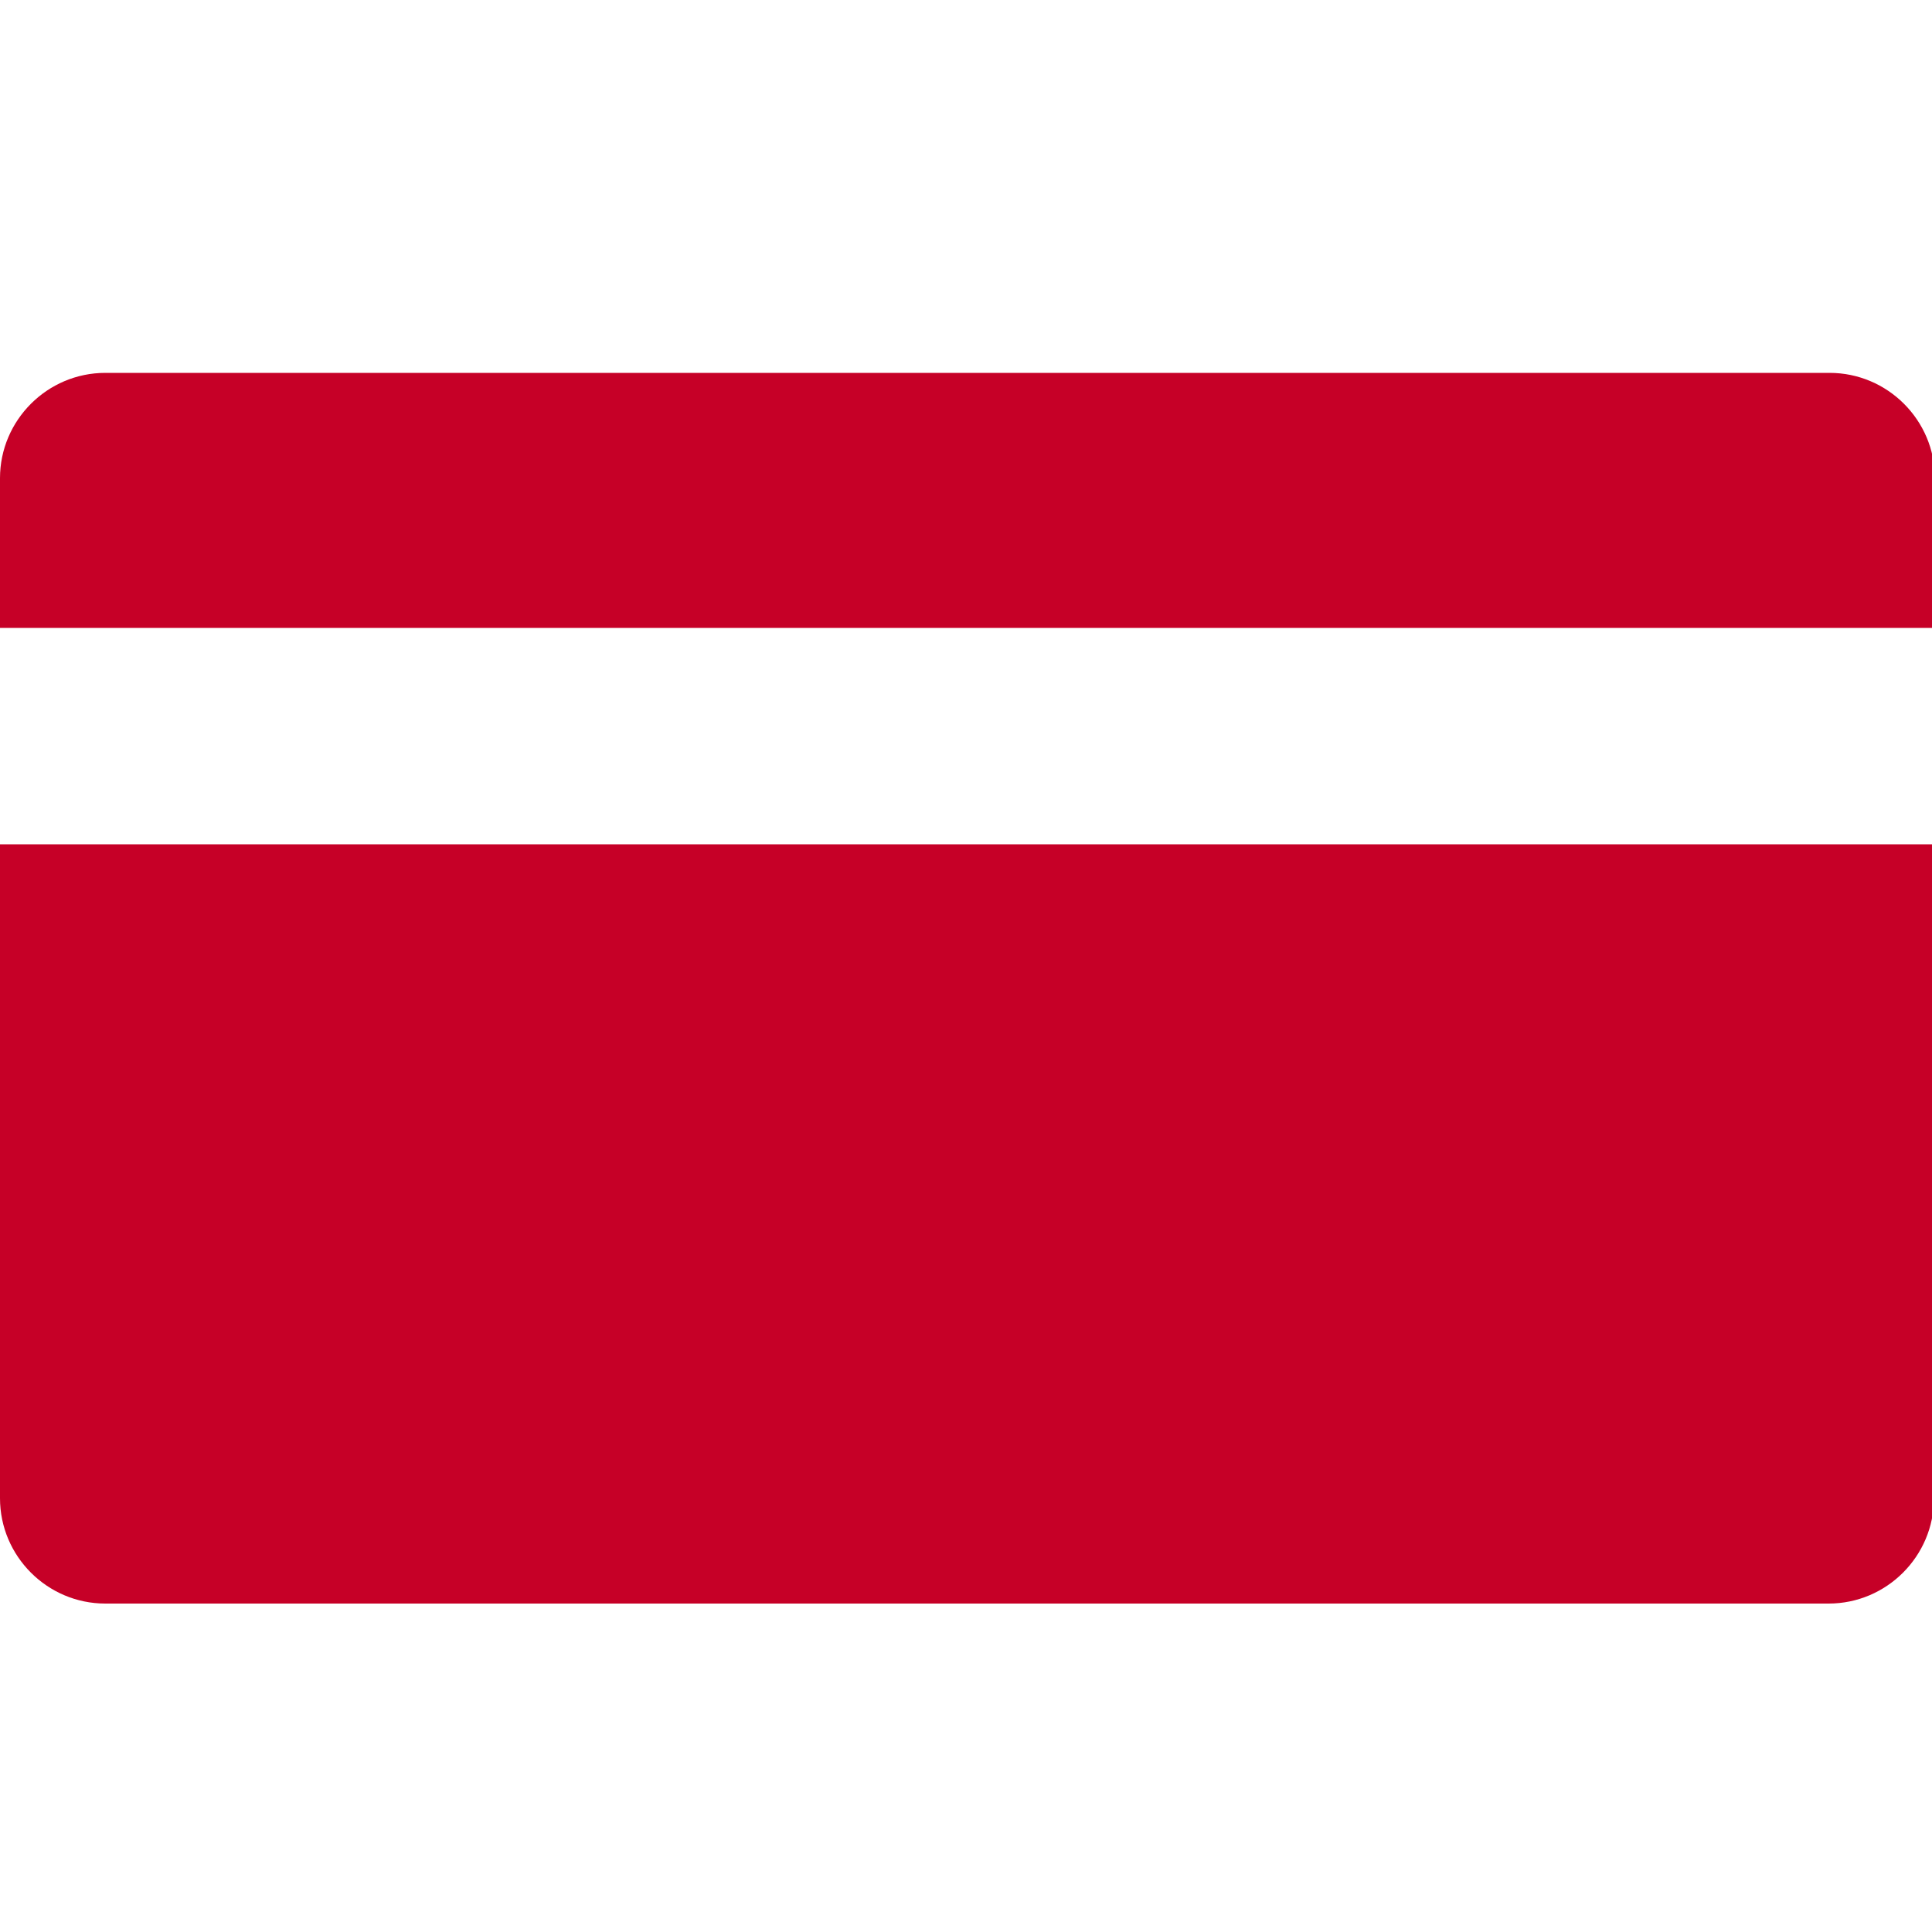
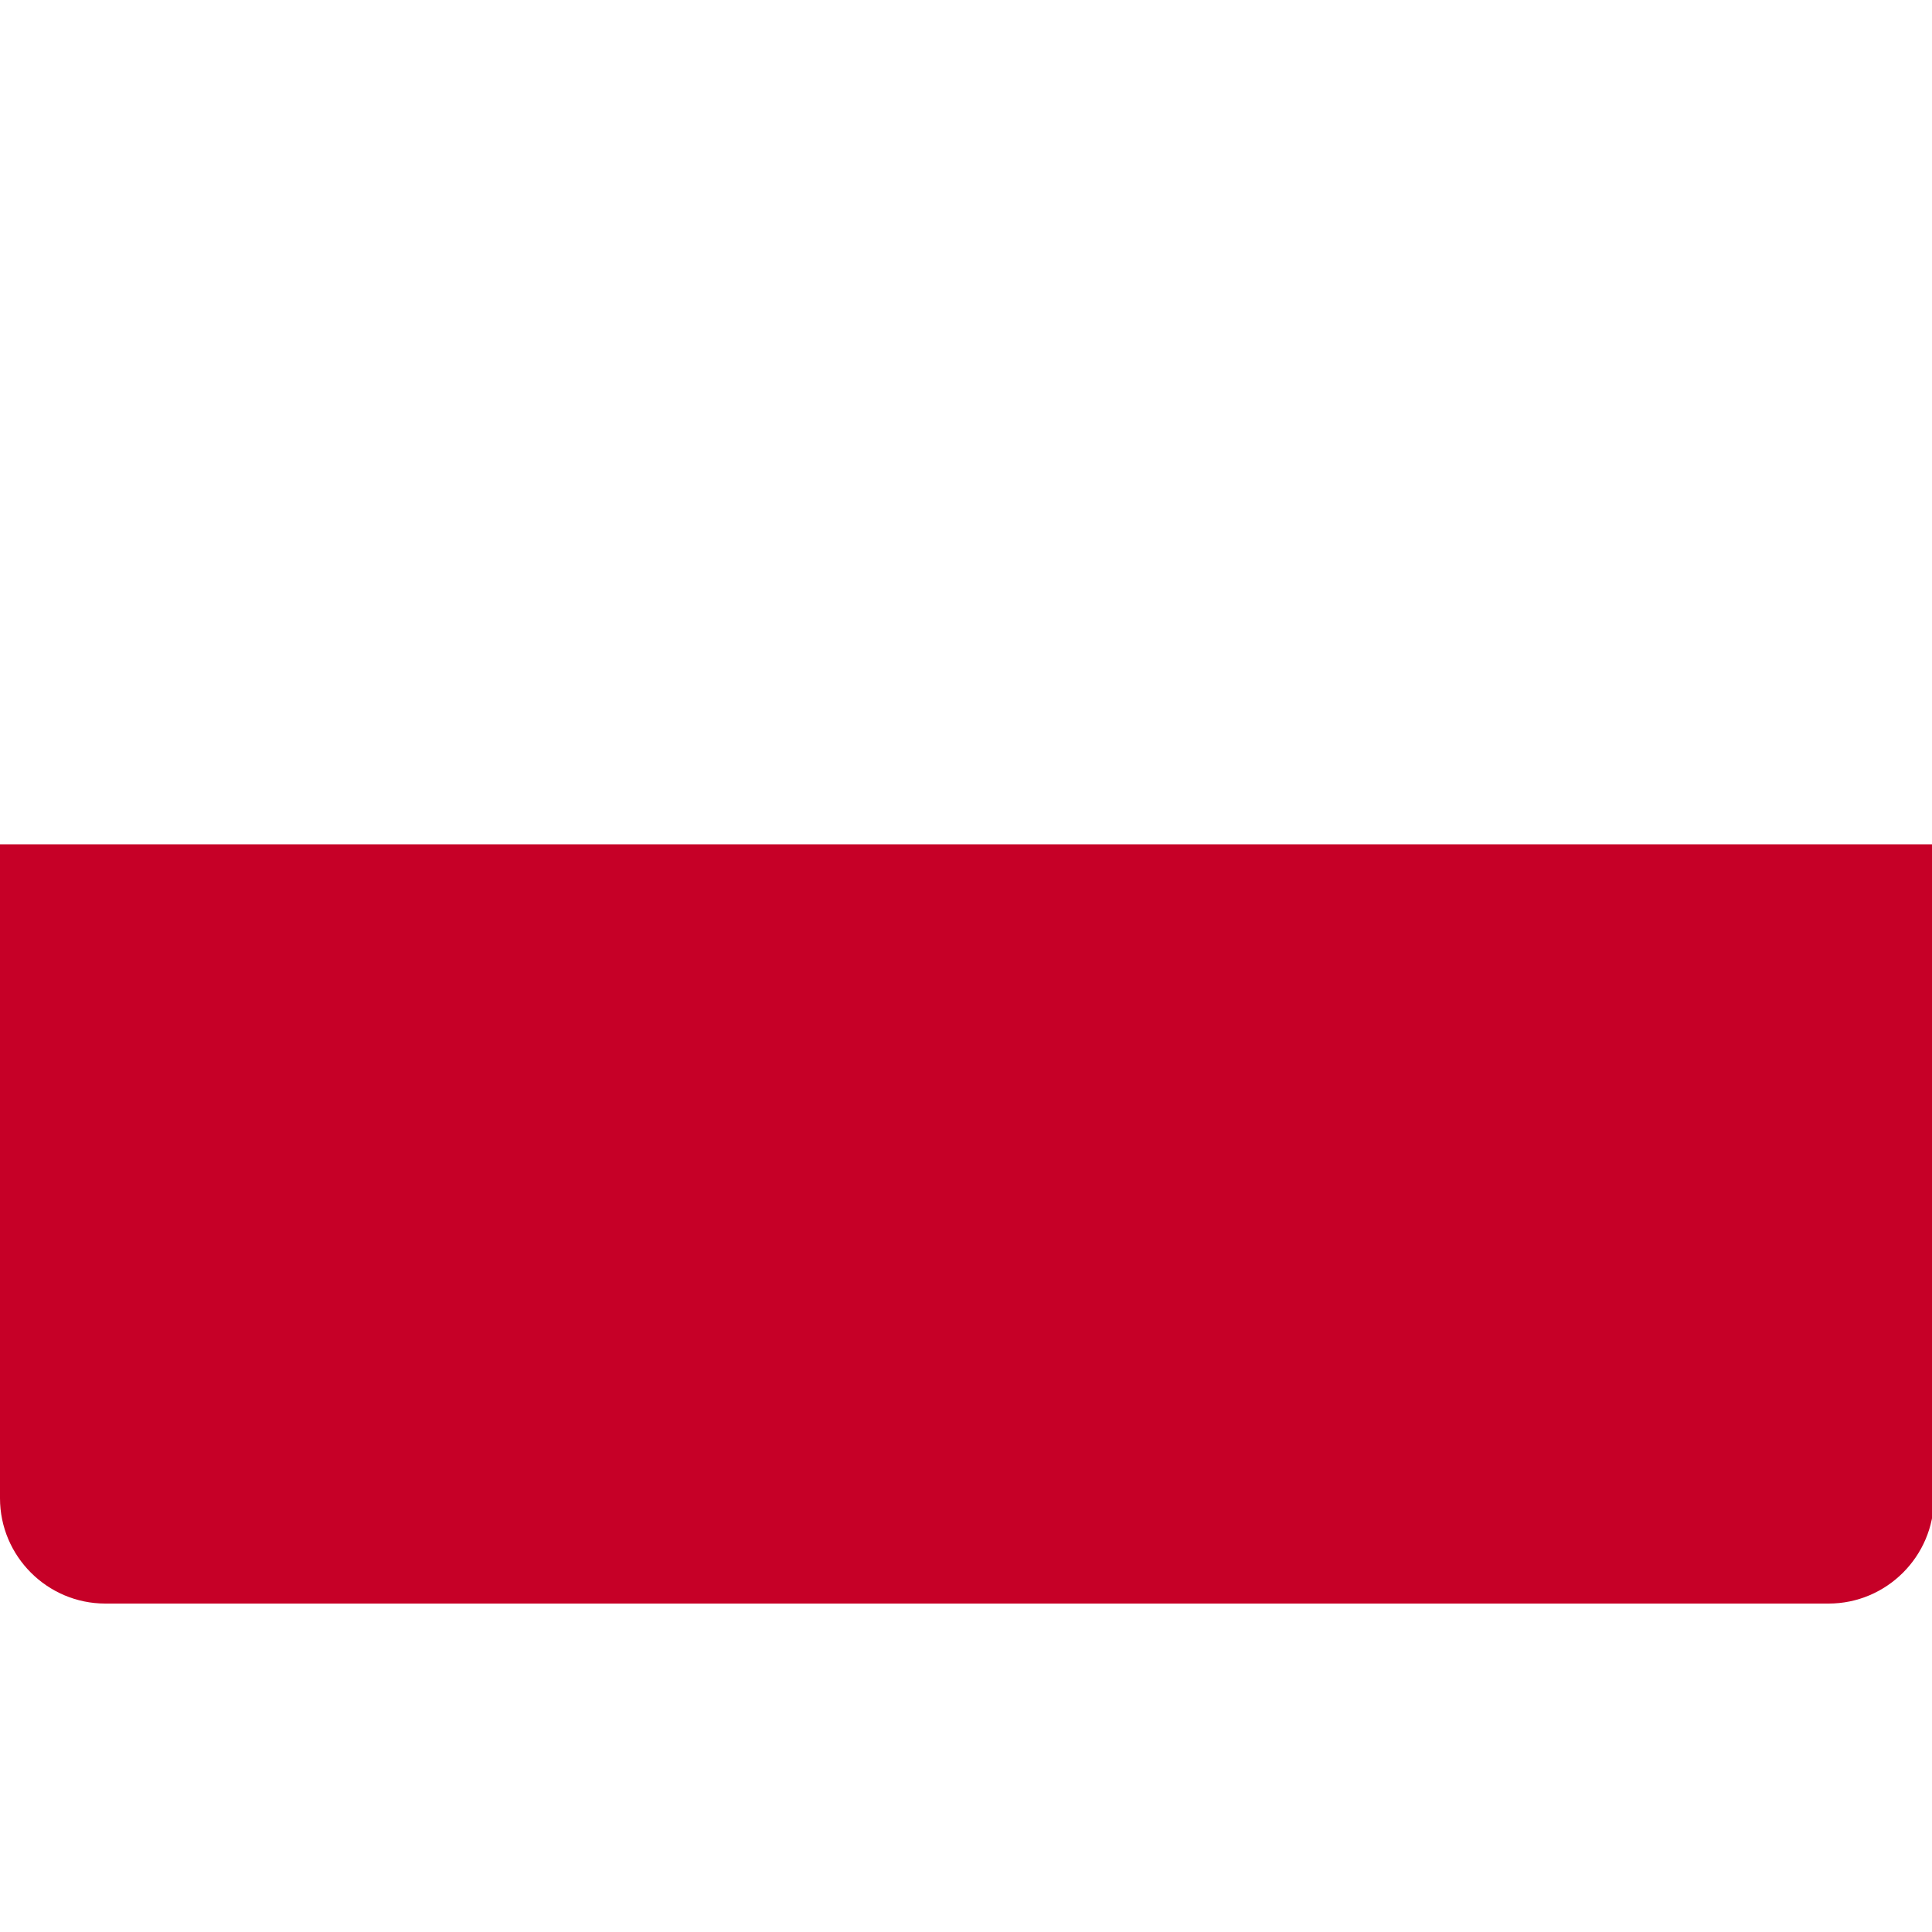
<svg xmlns="http://www.w3.org/2000/svg" version="1.1" baseProfile="basic" id="Слой_1" x="0px" y="0px" viewBox="0 0 200 200" xml:space="preserve">
  <style type="text/css">
	.st0{fill:#C60027;}
	.st1{fill-rule:evenodd;clip-rule:evenodd;fill:#FFFFFF;}
	.st2{fill-rule:evenodd;clip-rule:evenodd;fill:#C60027;}
	.st3{fill:#8E8E8E;}
	.st4{fill:#FFFFFF;}
	.st5{display:none;fill:#8E8E8E;}
</style>
  <g>
    <path class="st0" d="M0,155.1c0,6,4.9,10.9,10.9,10.9h178.4c6,0,10.9-4.9,10.9-10.9V87.4H0V155.1z" />
-     <path class="st0" d="M189.4,38.6H10.9C4.9,38.6,0,43.5,0,49.5V65h200.3V49.5C200.3,43.5,195.4,38.6,189.4,38.6z" />
  </g>
</svg>